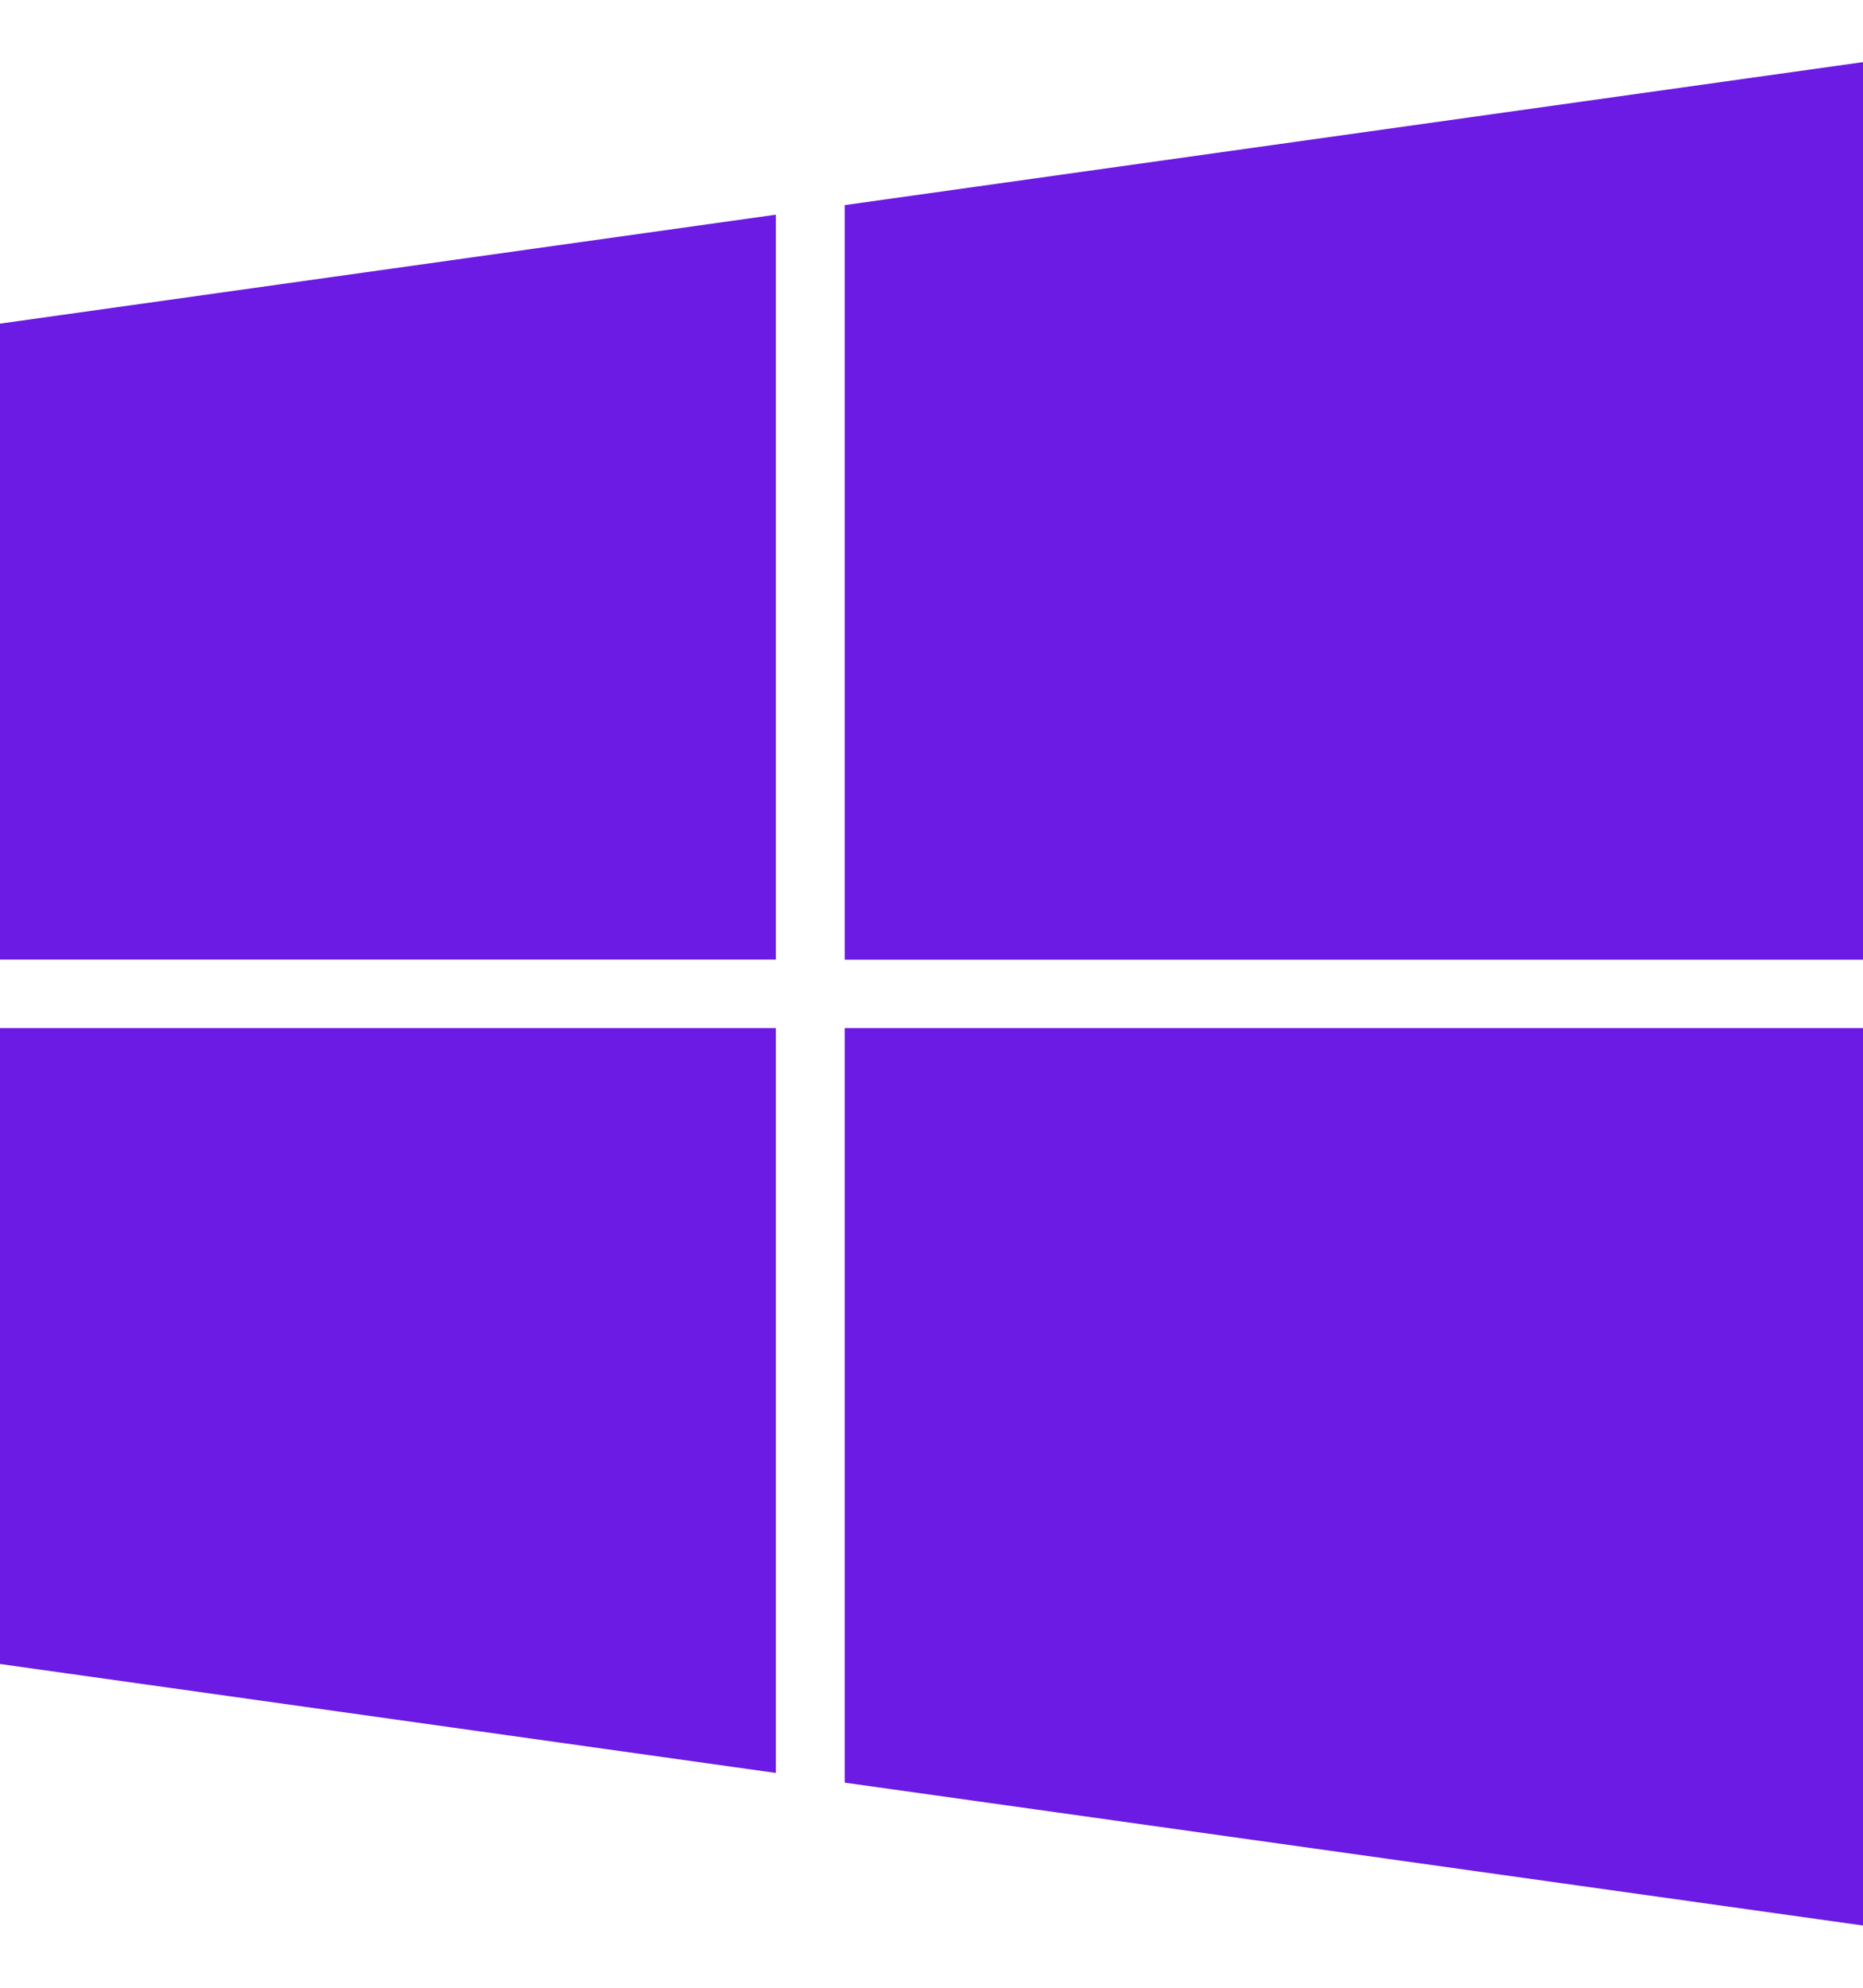
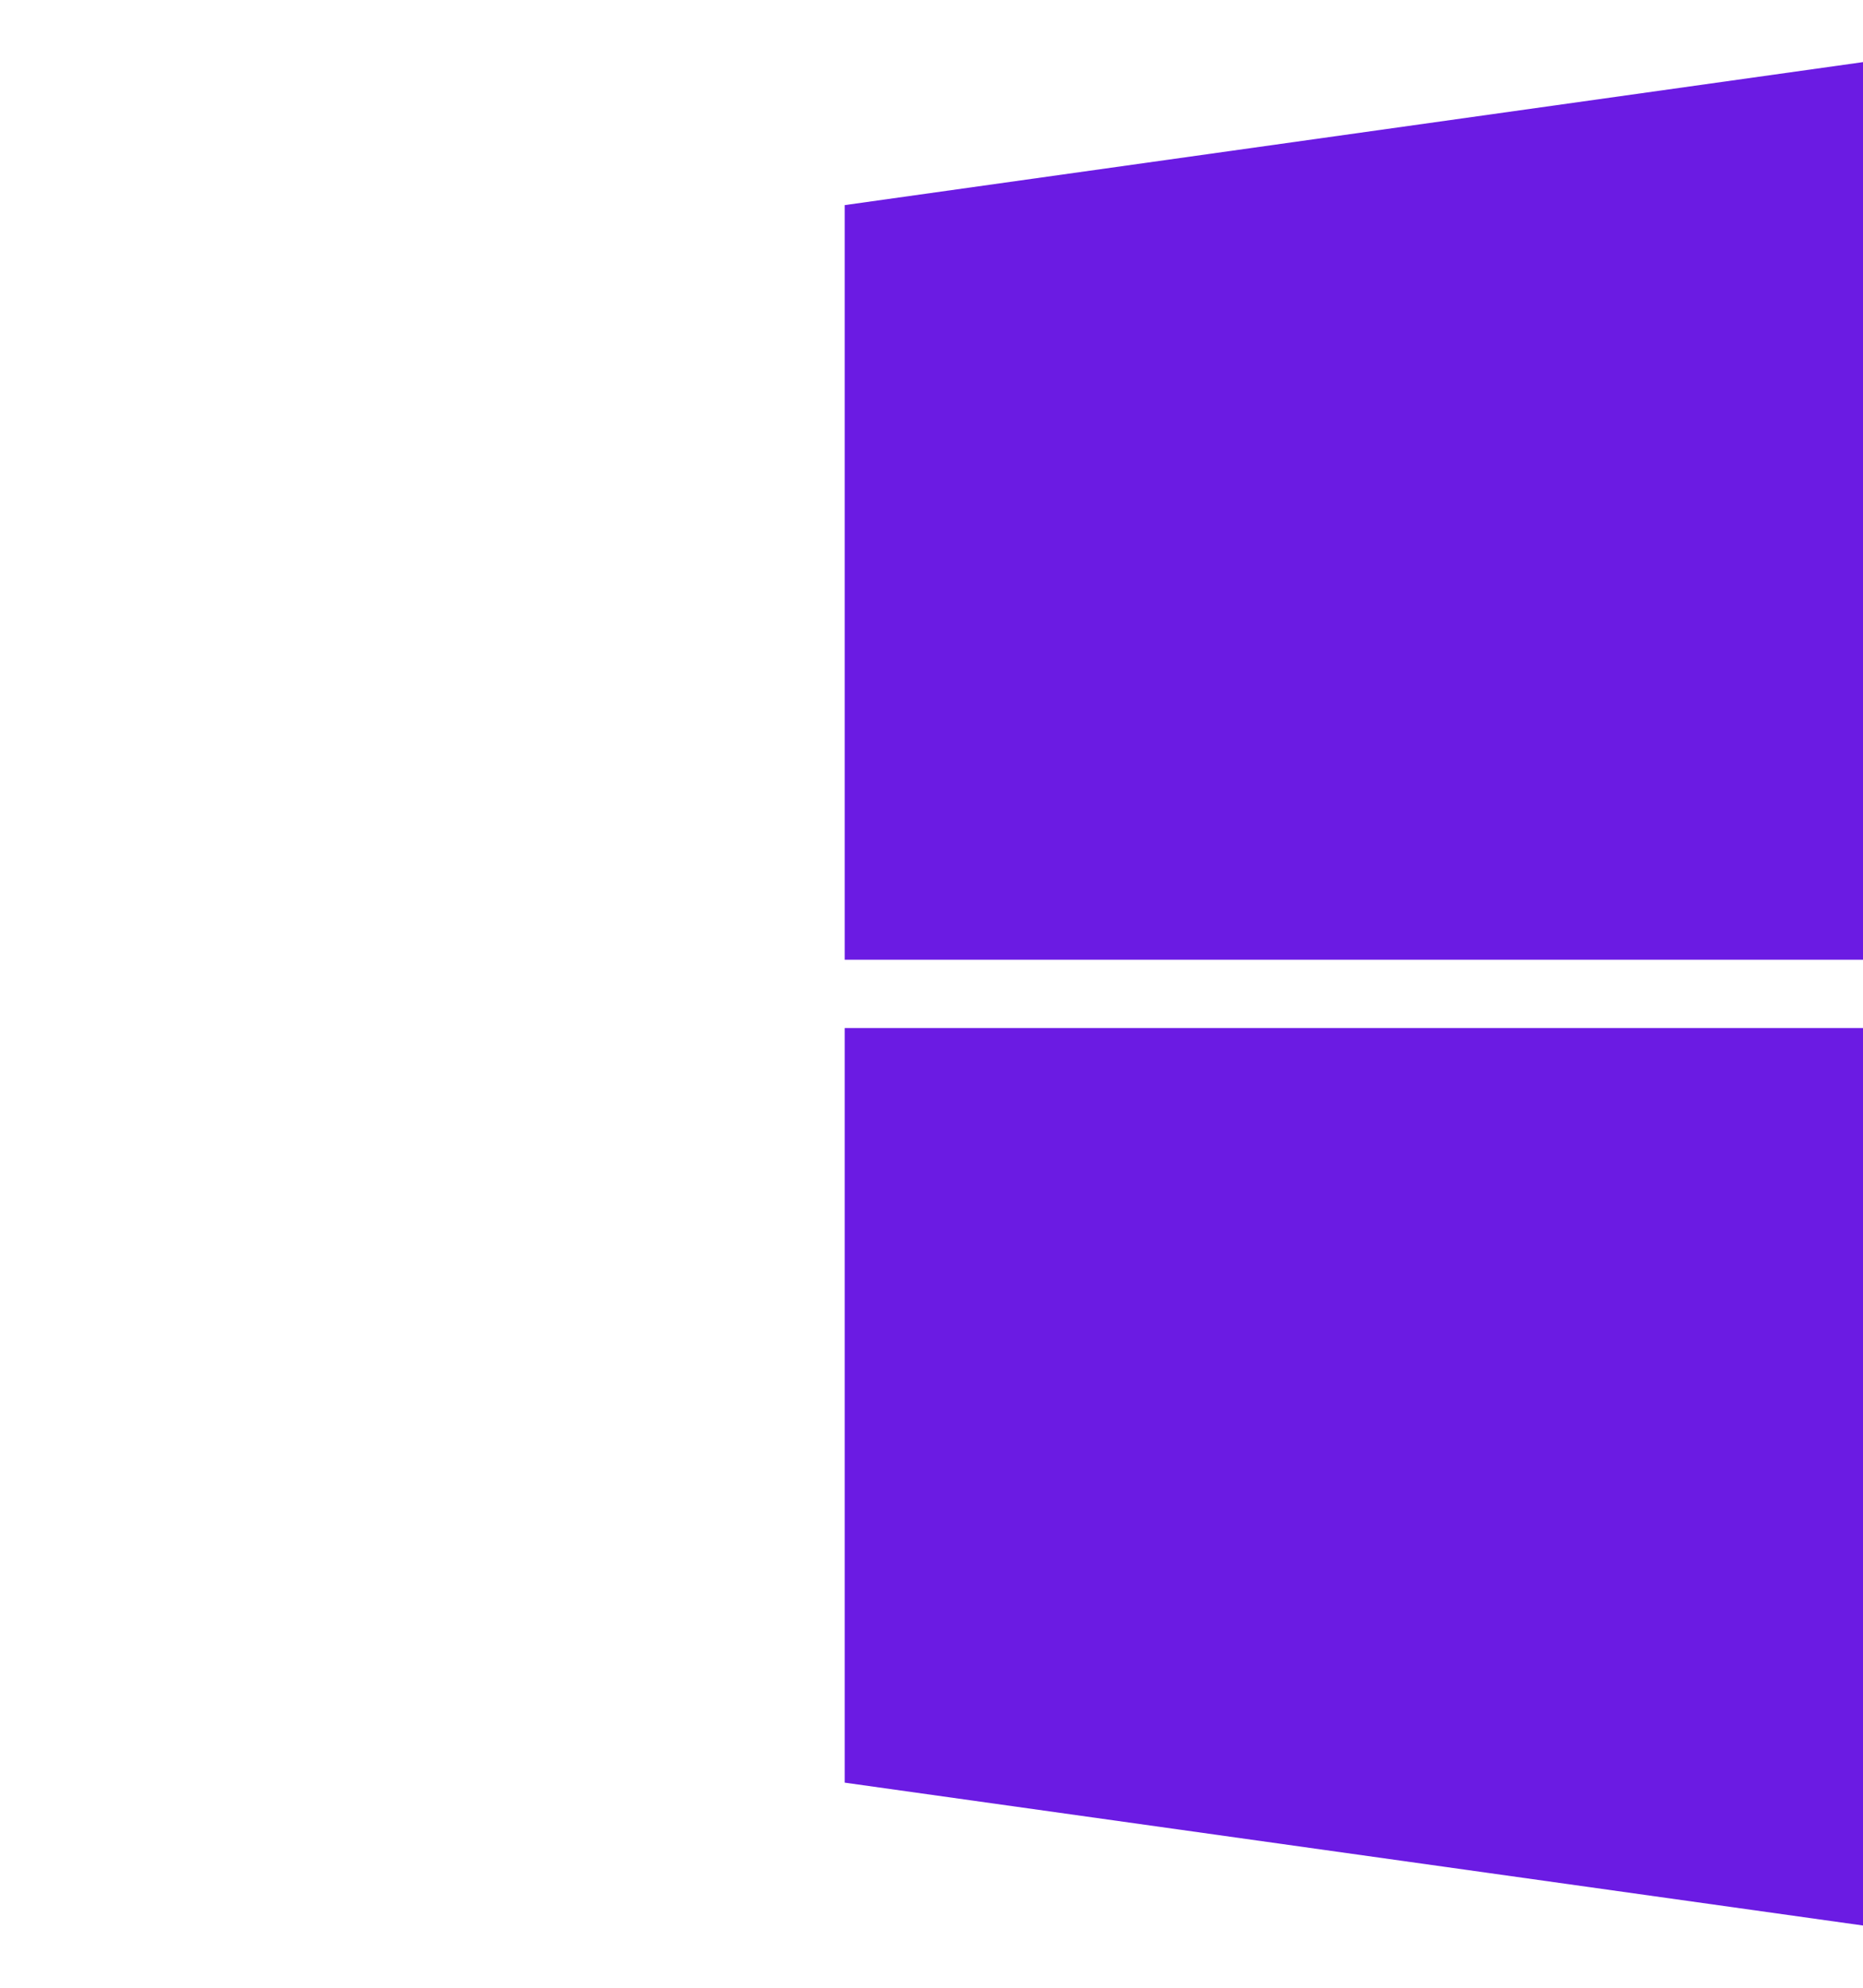
<svg xmlns="http://www.w3.org/2000/svg" width="15" height="16" viewBox="0 0 15 16" fill="none">
-   <path d="M6.247 7.724V1.728L0 2.605V7.724H6.247Z" fill="#6B1BE3" />
  <path d="M6.801 7.725H15V0.5L6.801 1.651V7.725Z" fill="#6B1BE3" />
-   <path d="M6.247 8.275H0V13.394L6.247 14.271V8.275Z" fill="#6B1BE3" />
  <path d="M6.801 8.275V14.349L15 15.499V8.275H6.801Z" fill="#6B1BE3" />
</svg>